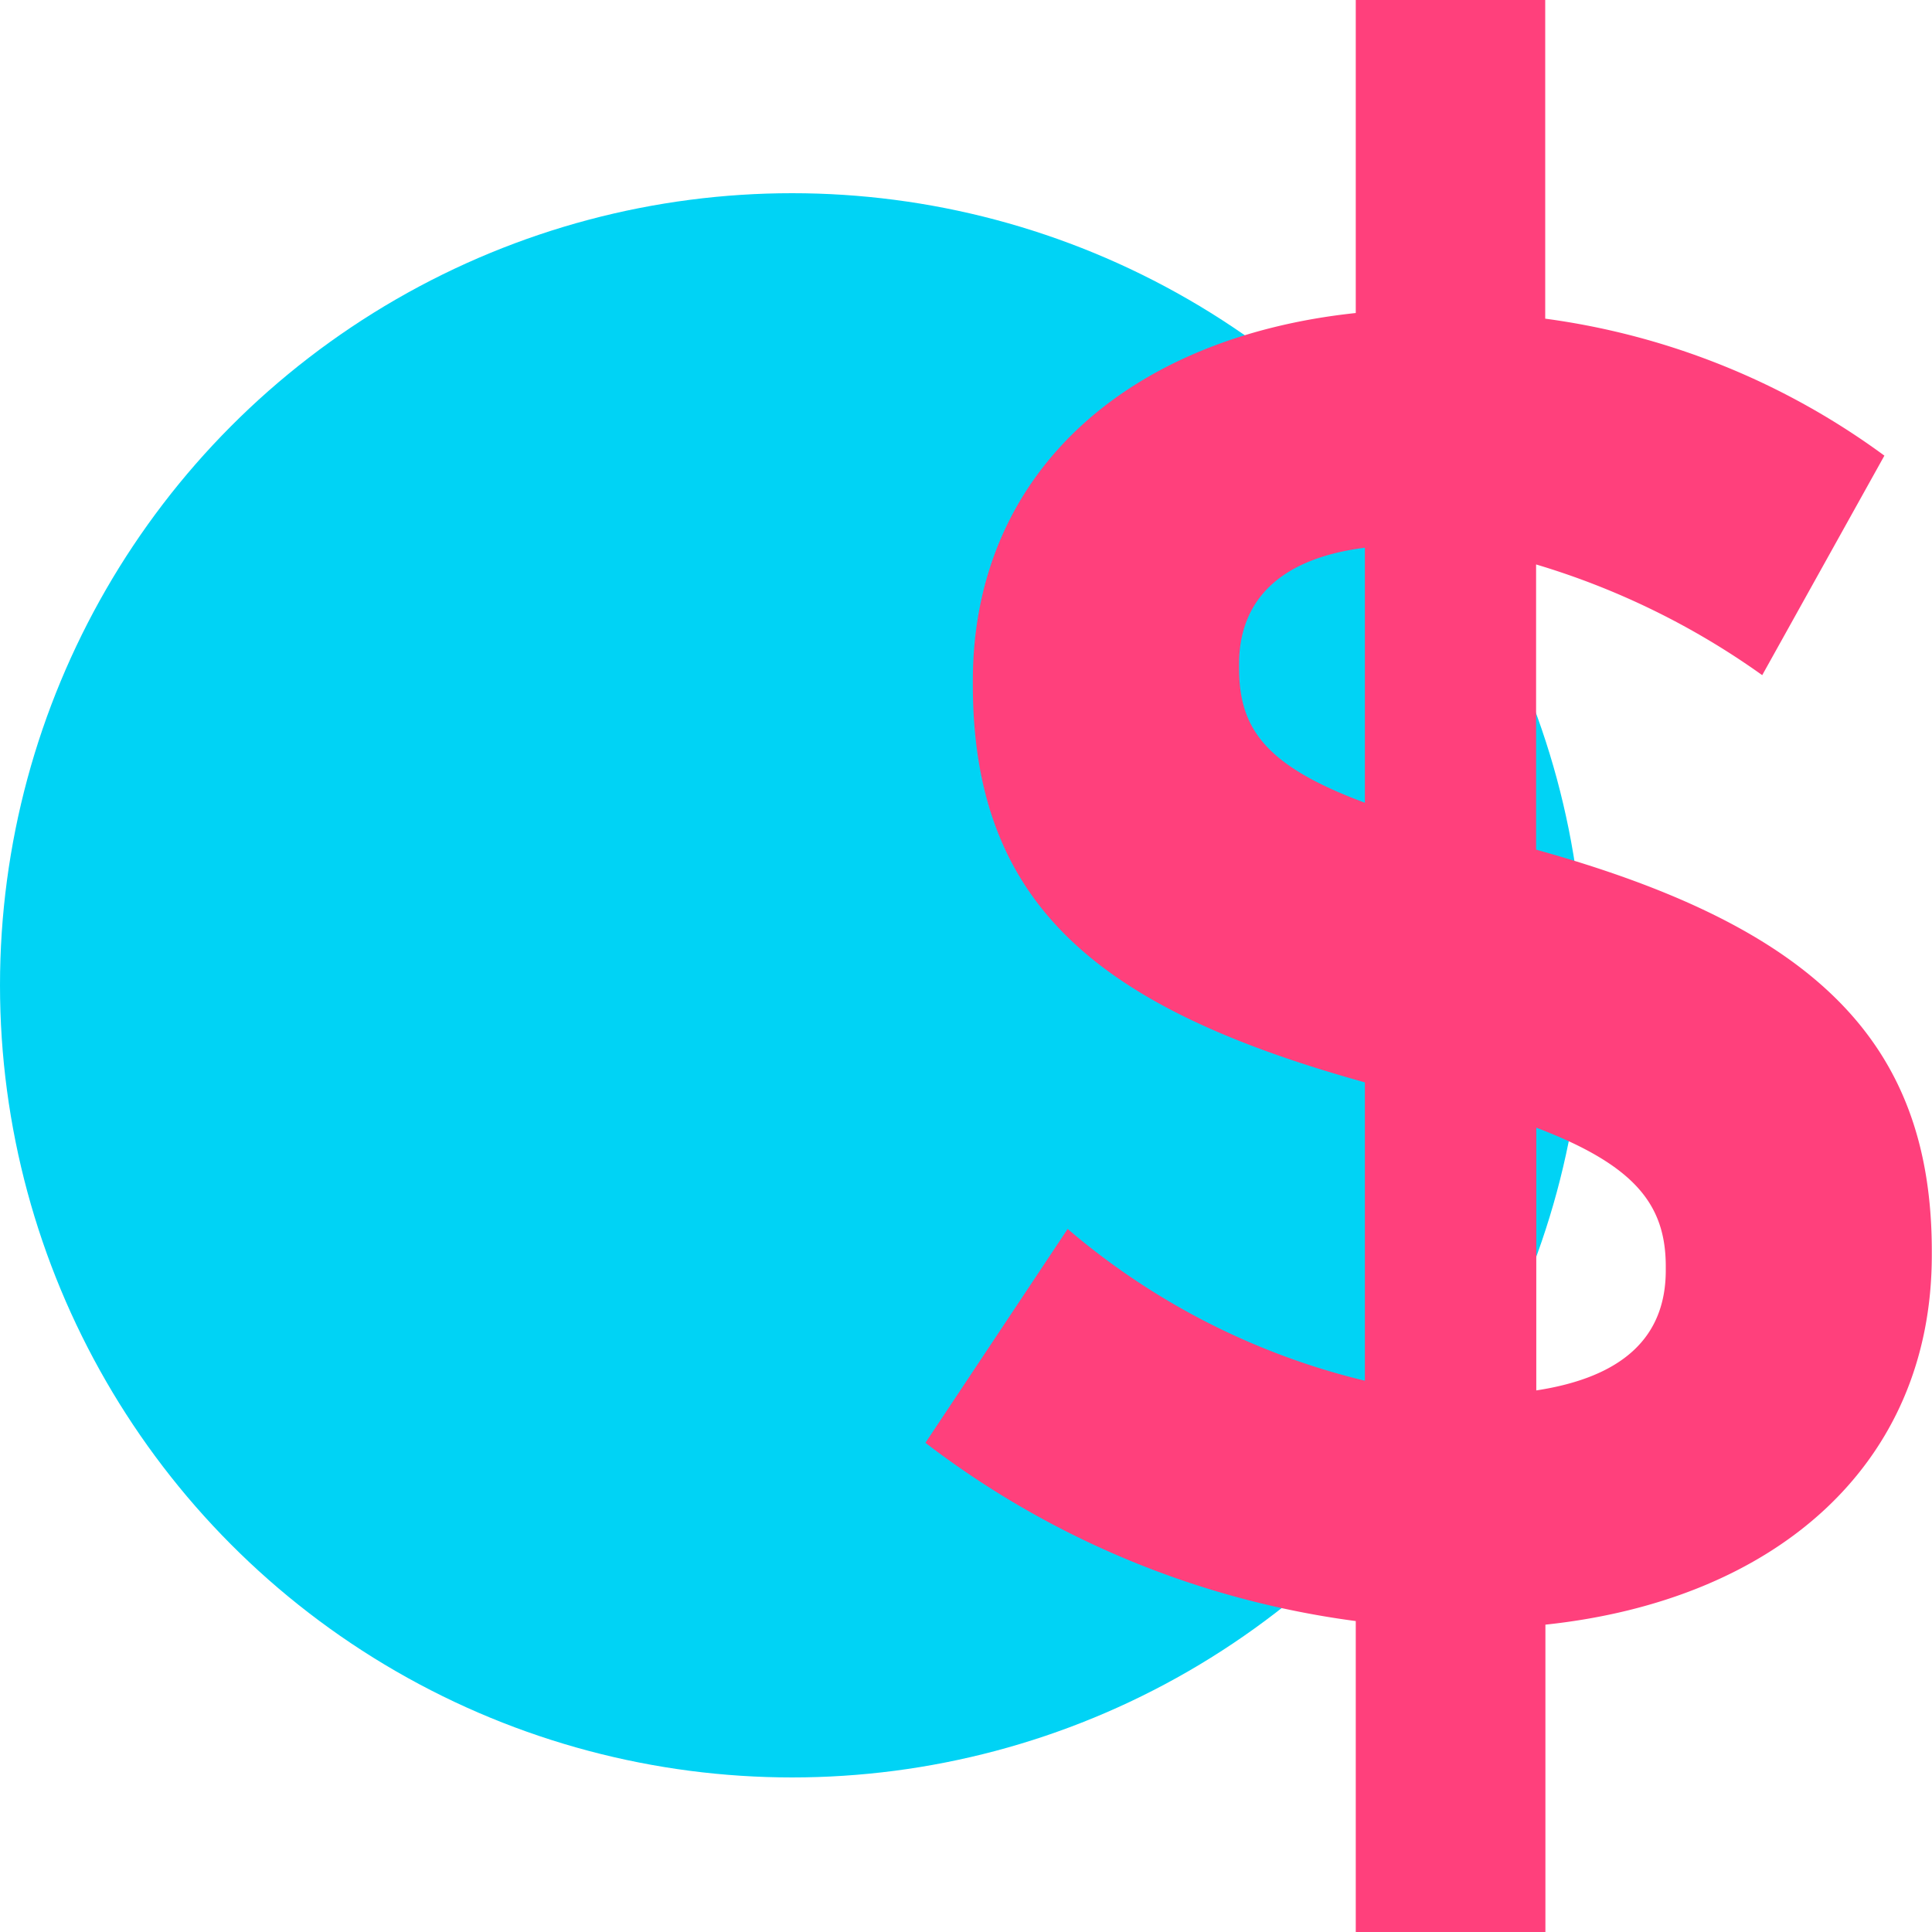
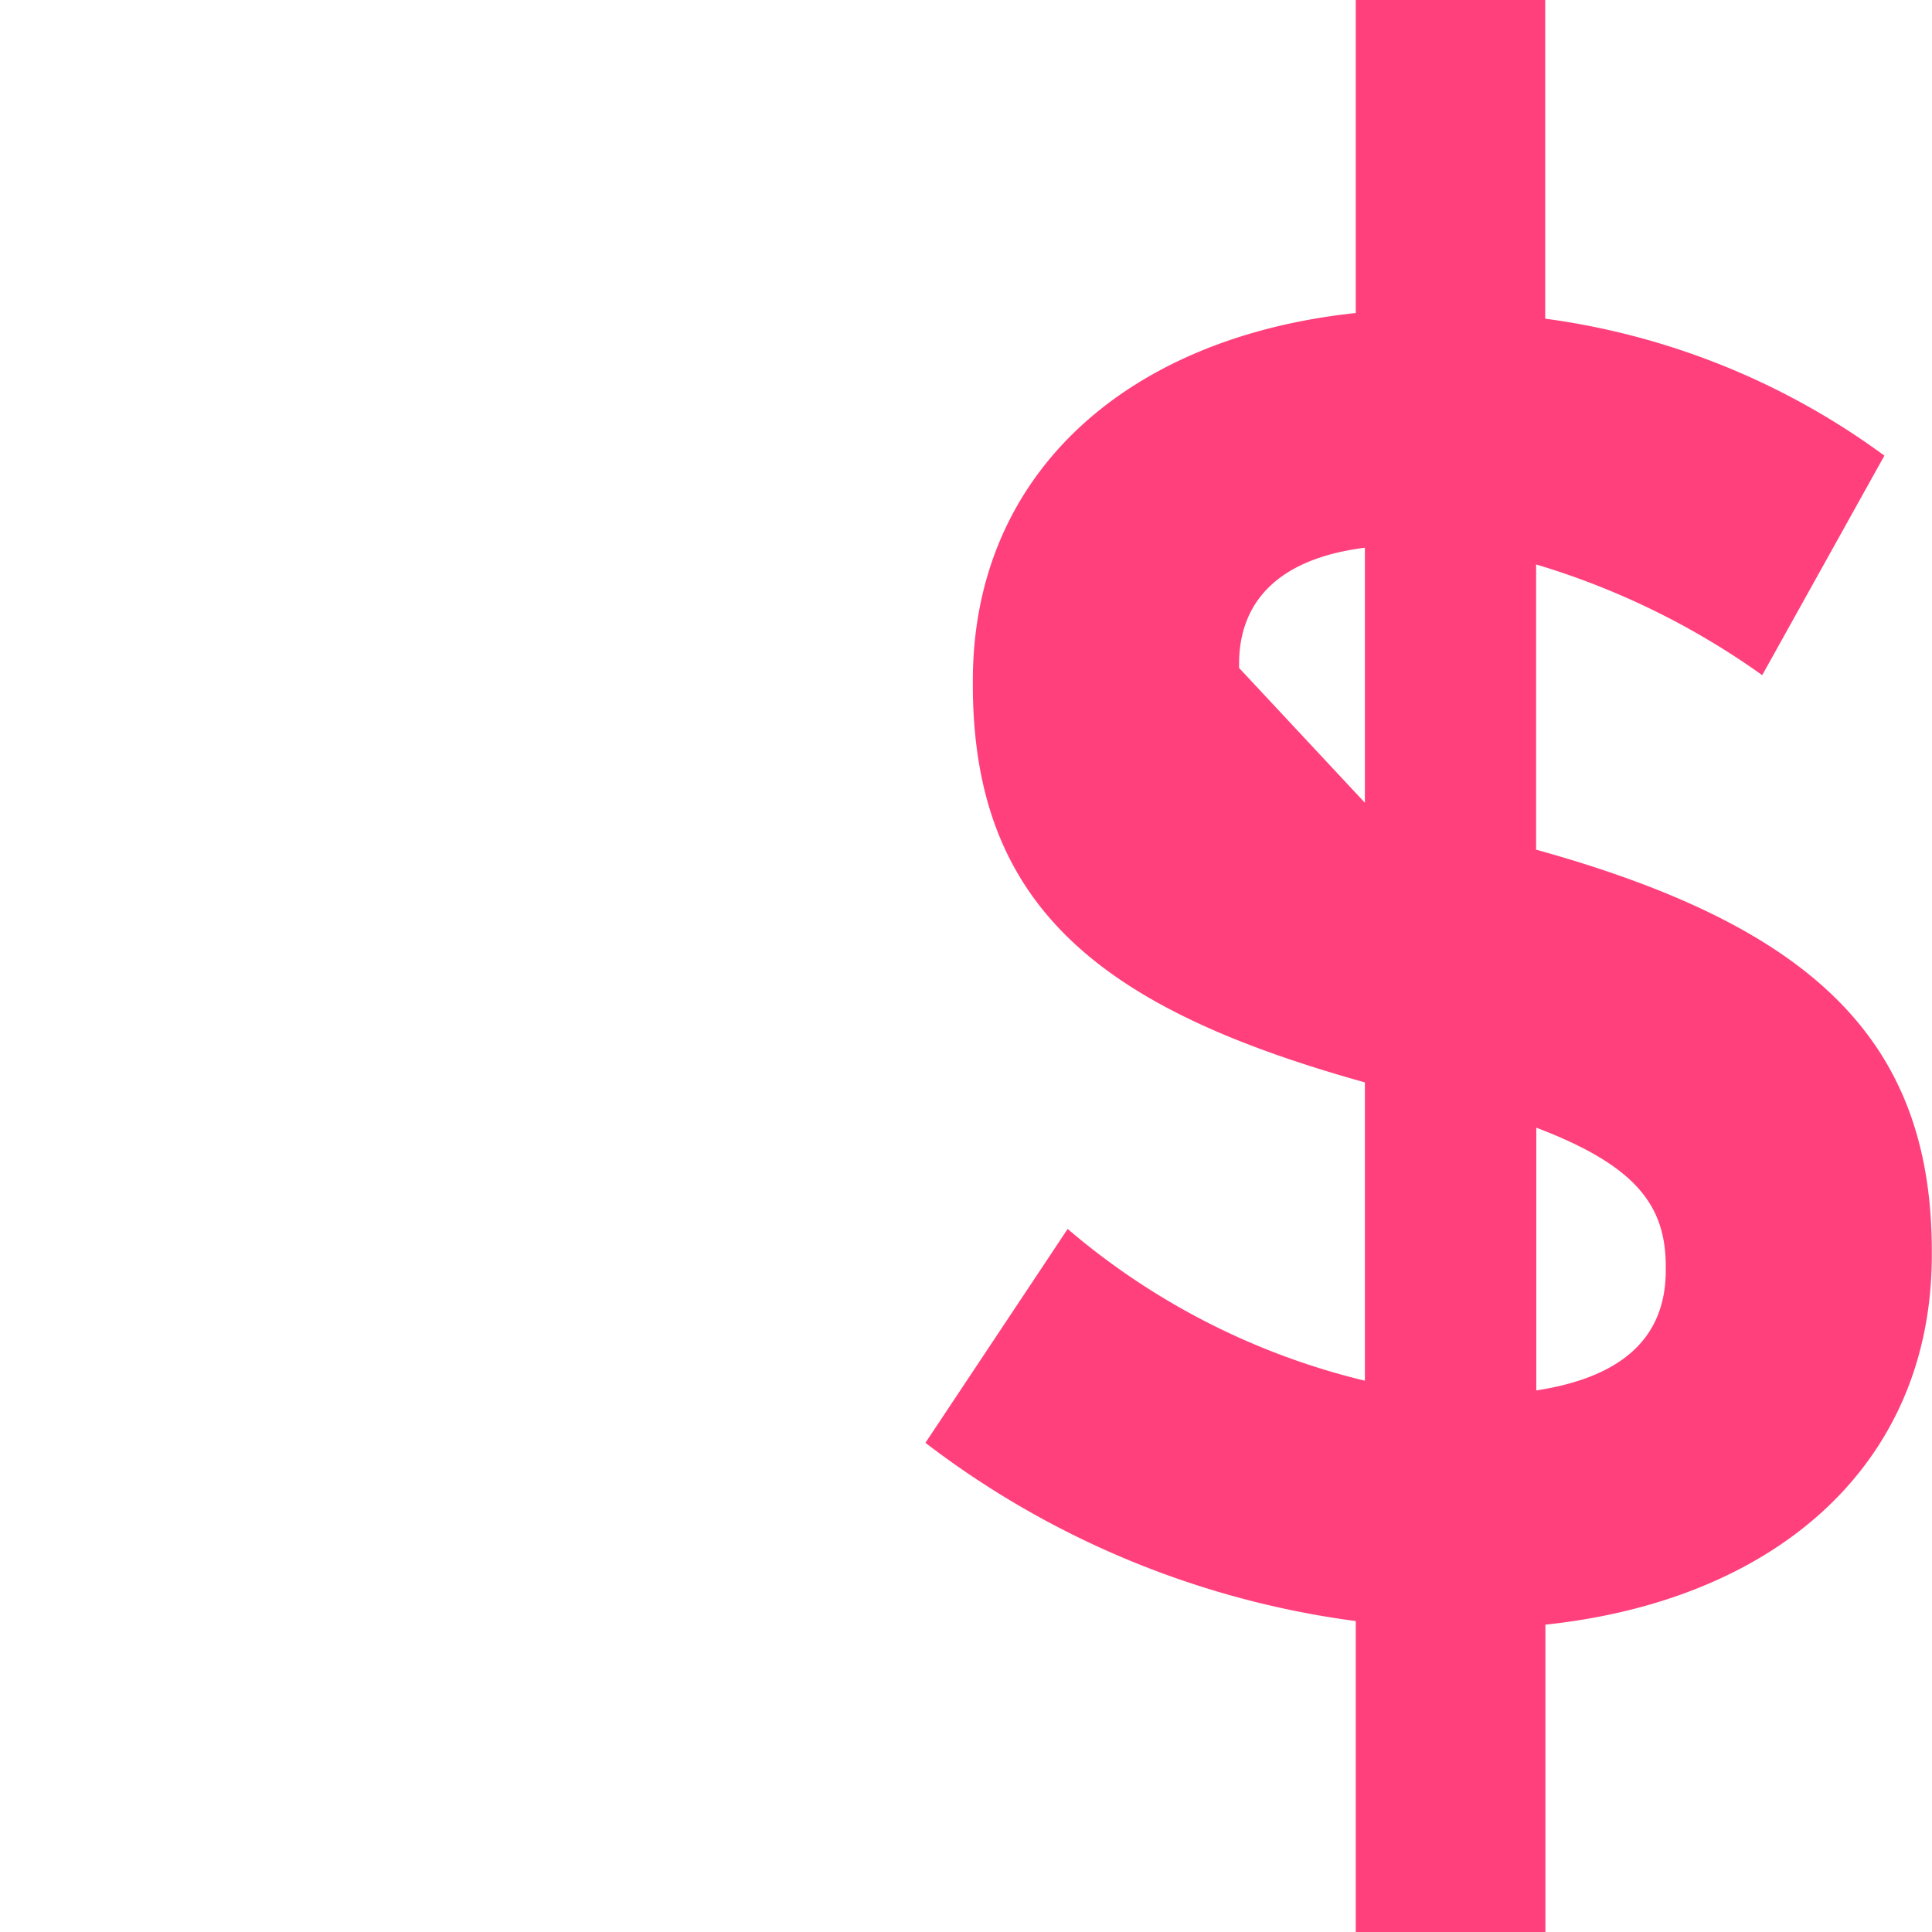
<svg xmlns="http://www.w3.org/2000/svg" width="50" height="50" viewBox="0 0 50 50">
  <g id="SD-Exchange-rates" transform="translate(-403 -1453)">
-     <circle id="Ellipse_383" data-name="Ellipse 383" cx="20.5" cy="20.5" r="20.5" transform="translate(403 1458)" fill="#00d3f5" style="mix-blend-mode: multiply;isolation: isolate" />
-     <path id="Path_7854" data-name="Path 7854" d="M13.029,12.354h4.908V4.4c5.946-.631,10-4.127,10-9.566v-.1c0-5.438-3.067-8.4-10.241-10.391v-7.381a19.805,19.805,0,0,1,5.852,2.865l3.162-5.681a19.1,19.1,0,0,0-8.778-3.545v-8.254H13.029v8.108c-5.946.631-9.91,4.176-9.91,9.517v.1c0,5.778,3.351,8.4,10.146,10.294v7.721A18.509,18.509,0,0,1,5.573-5.841L1.892-.306A23.343,23.343,0,0,0,13.029,4.307ZM21.052-4.87v.1c0,1.748-1.133,2.768-3.351,3.108v-6.8C20.25-7.492,21.052-6.473,21.052-4.87ZM10.009-20.36v-.1c0-1.554.944-2.719,3.256-3.011v6.6C10.67-17.835,10.009-18.806,10.009-20.36Z" transform="translate(425.058 1490.646)" fill="#ff407c" style="mix-blend-mode: multiply;isolation: isolate" />
+     <path id="Path_7854" data-name="Path 7854" d="M13.029,12.354h4.908V4.4c5.946-.631,10-4.127,10-9.566v-.1c0-5.438-3.067-8.4-10.241-10.391v-7.381a19.805,19.805,0,0,1,5.852,2.865l3.162-5.681a19.1,19.1,0,0,0-8.778-3.545v-8.254H13.029v8.108c-5.946.631-9.91,4.176-9.91,9.517v.1c0,5.778,3.351,8.4,10.146,10.294v7.721A18.509,18.509,0,0,1,5.573-5.841L1.892-.306A23.343,23.343,0,0,0,13.029,4.307ZM21.052-4.87v.1c0,1.748-1.133,2.768-3.351,3.108v-6.8C20.25-7.492,21.052-6.473,21.052-4.87ZM10.009-20.36v-.1c0-1.554.944-2.719,3.256-3.011v6.6Z" transform="translate(425.058 1490.646)" fill="#ff407c" style="mix-blend-mode: multiply;isolation: isolate" />
  </g>
</svg>